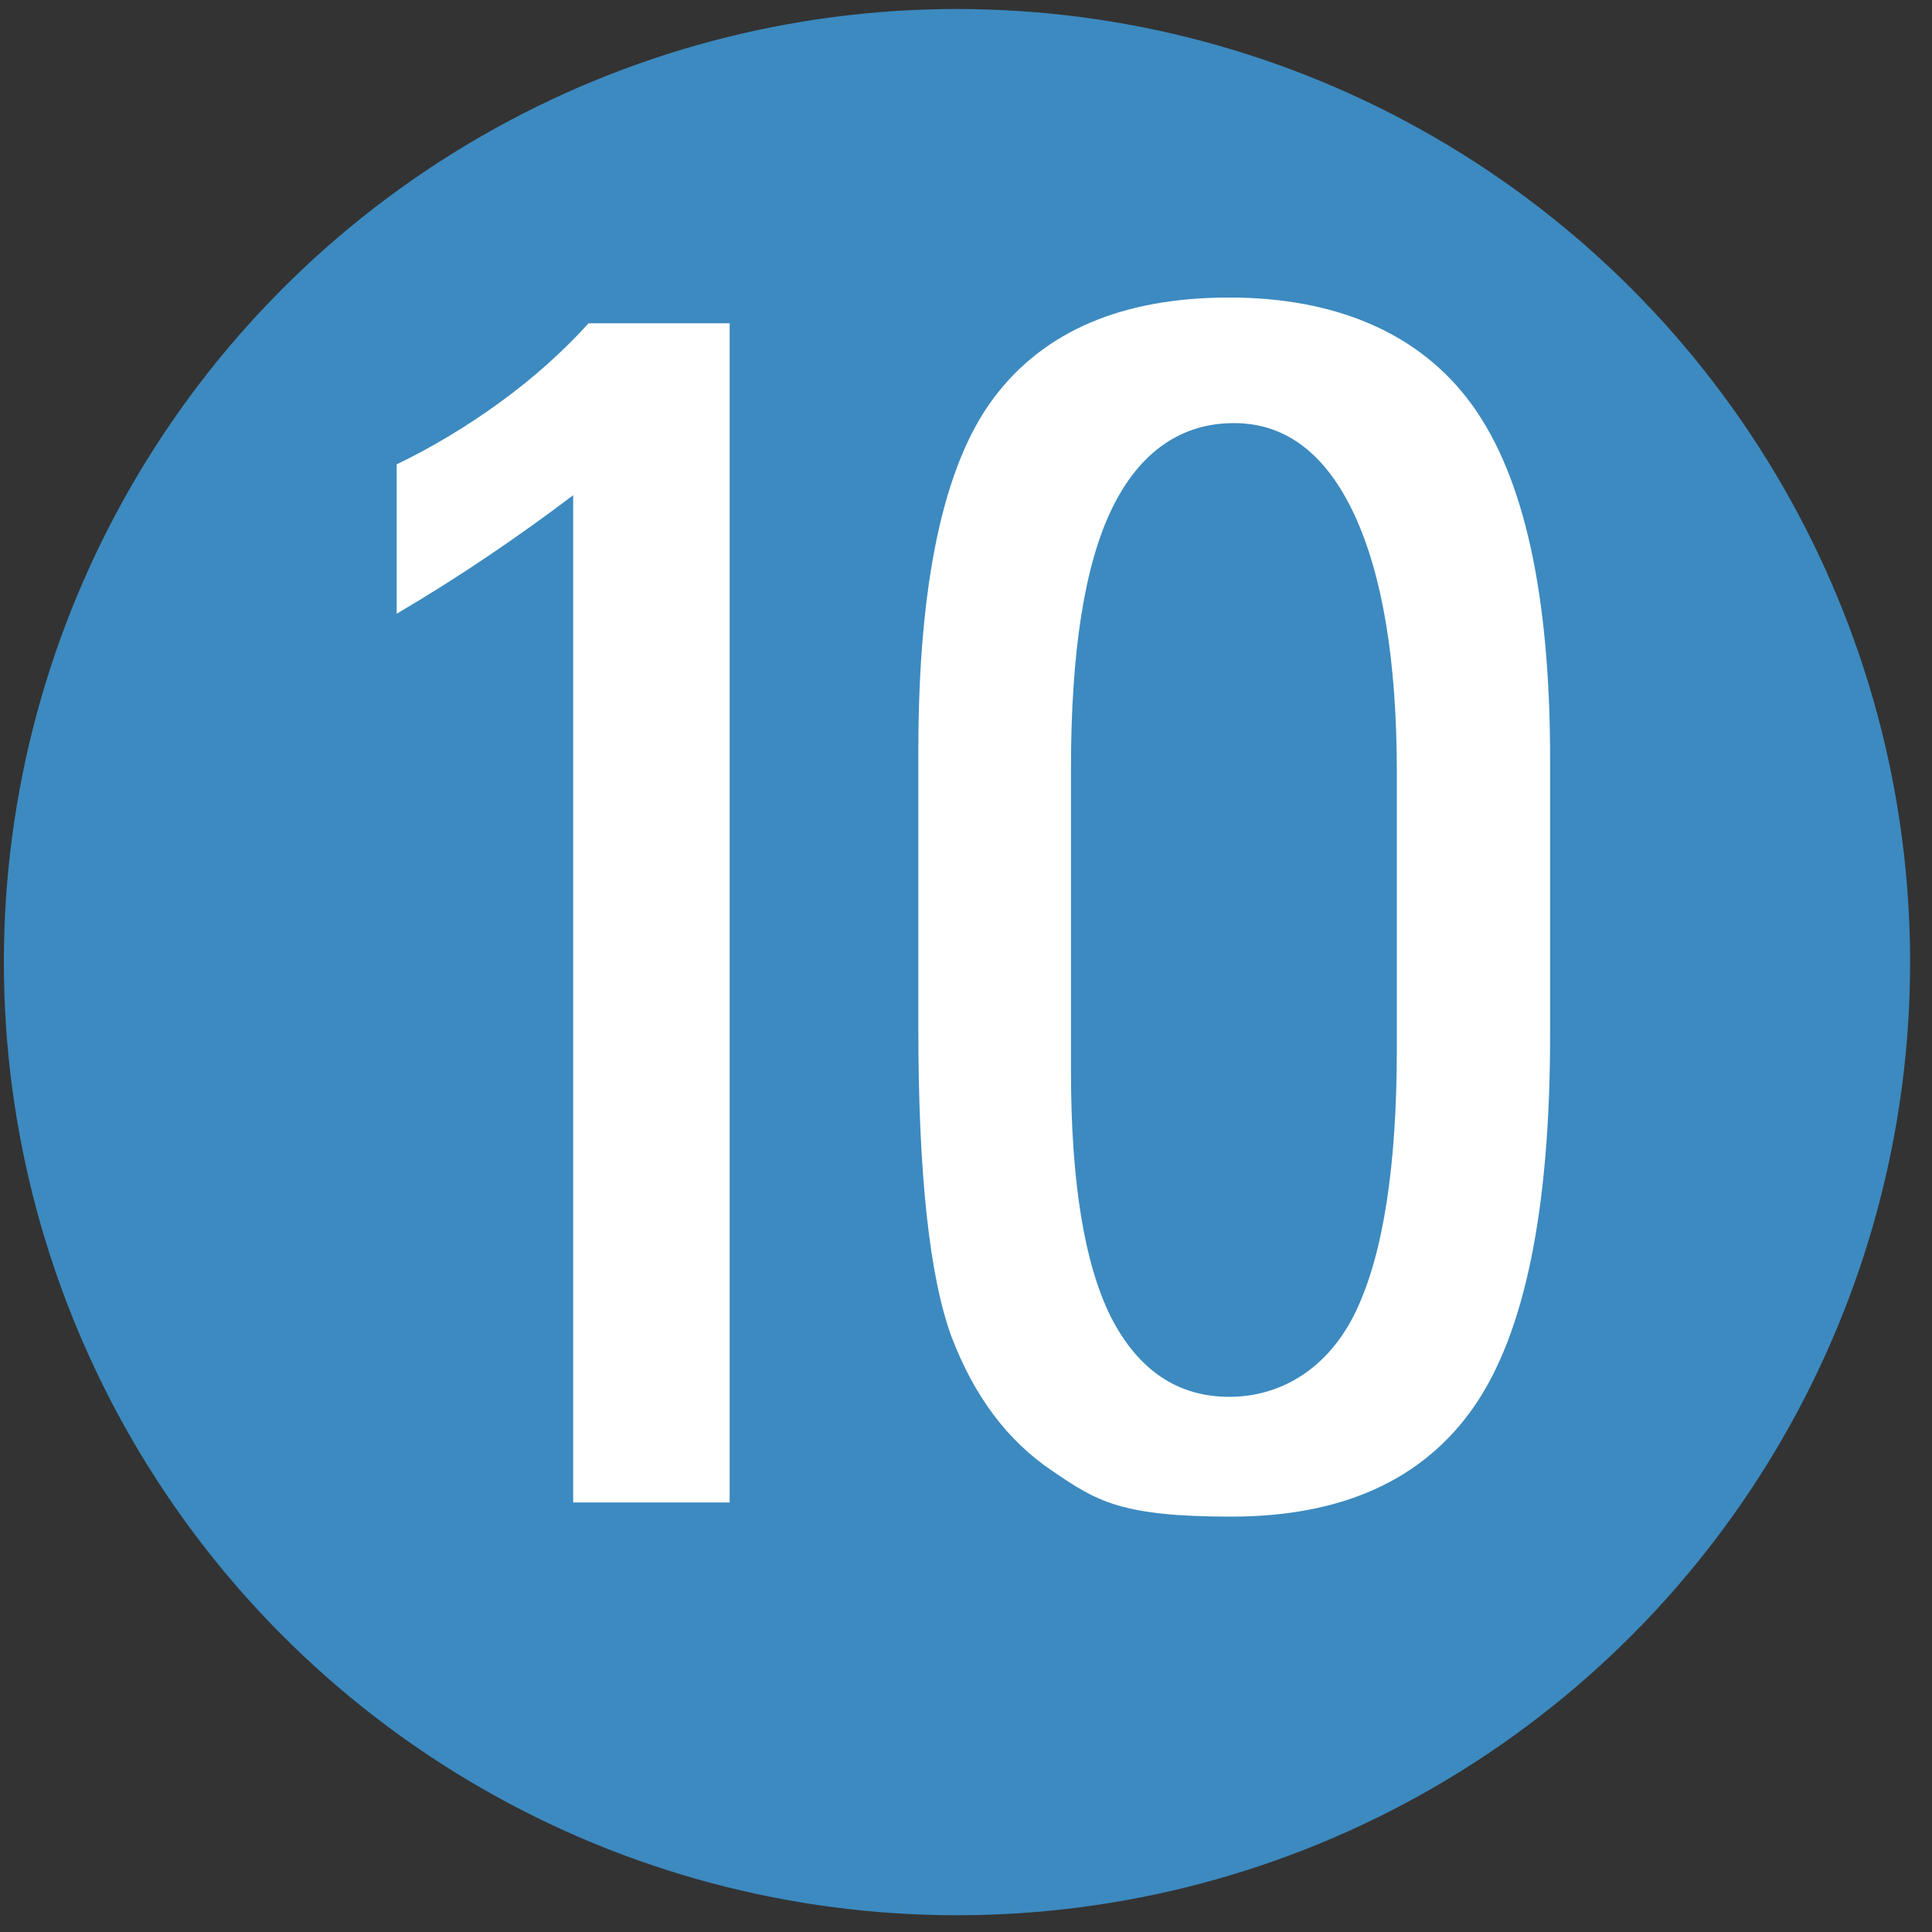
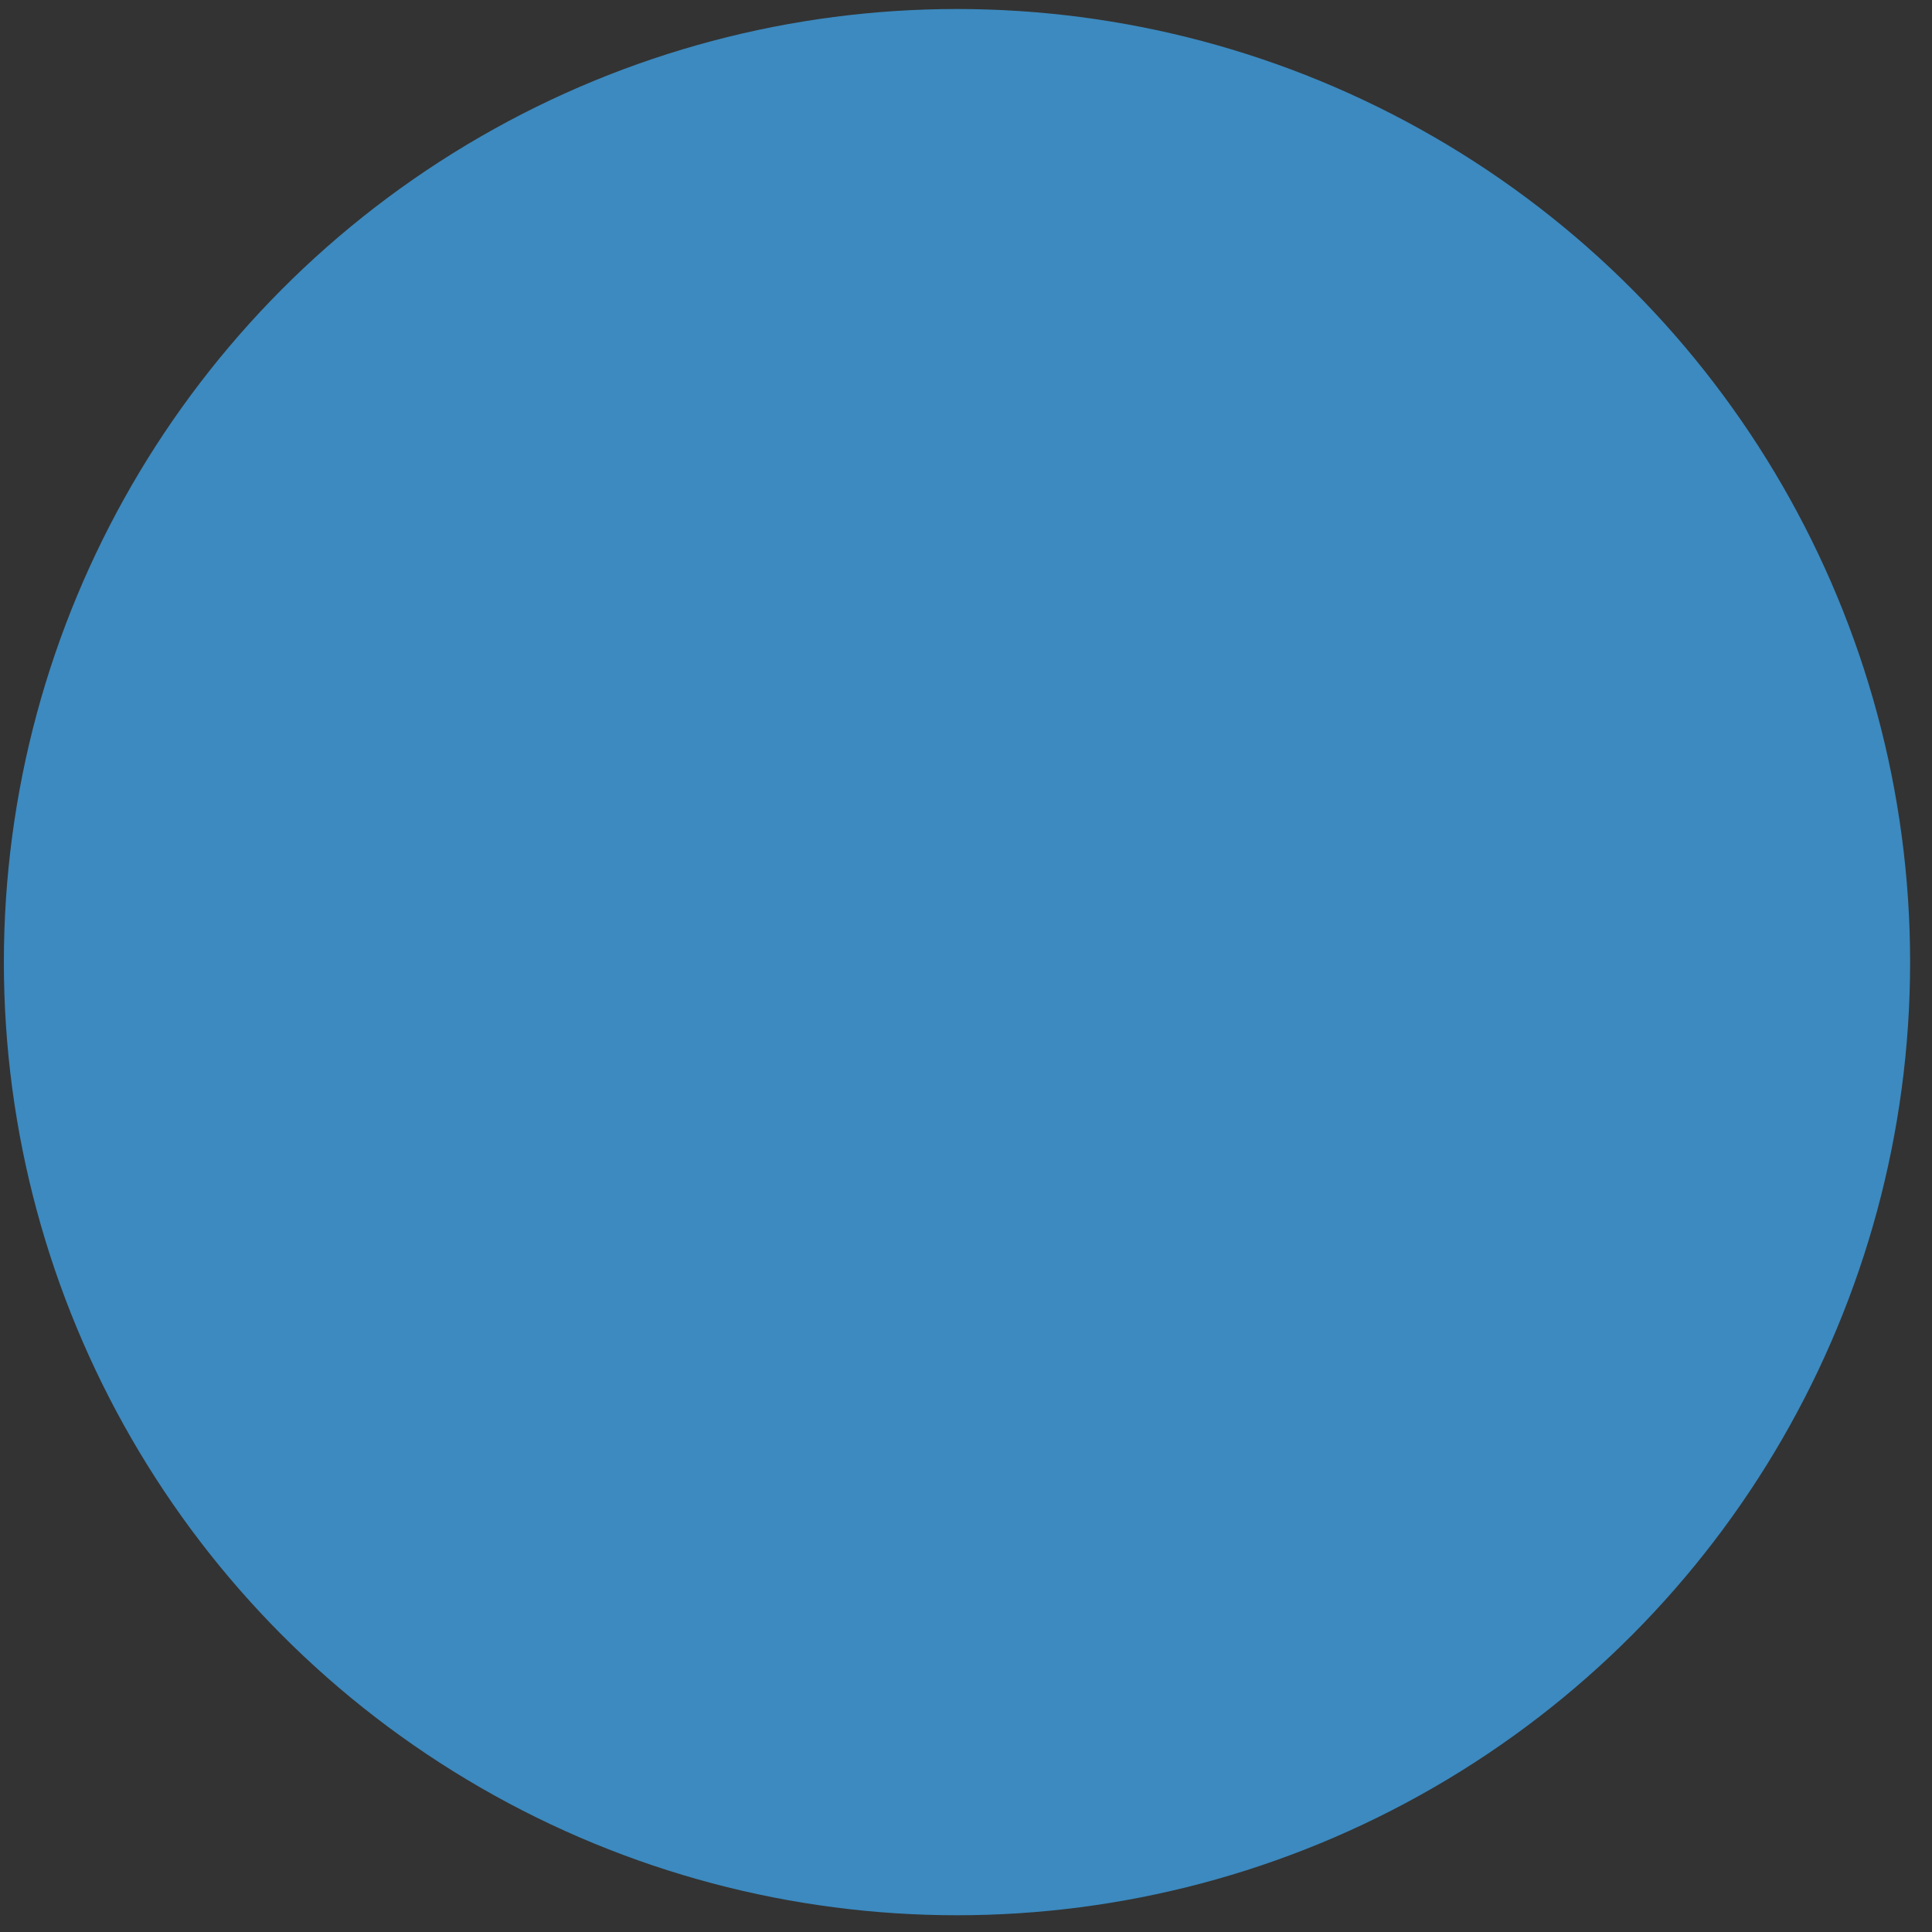
<svg xmlns="http://www.w3.org/2000/svg" id="Layer_1" version="1.1" viewBox="0 0 300 300">
  <rect x="0" y="0" width="300" height="300" fill="#333333" stroke="none" />
  <defs>
    <style>
      .st0 {
        fill: #fff;
      }

      .st1 {
        fill: #3c8ac0;
      }
    </style>
  </defs>
  <circle class="st1" cx="148.6" cy="149.4" r="148" />
  <g>
-     <path class="st0" d="M113.3,50.3v183h-24.3V76.9c-8.6,6.5-17.7,12.7-27.4,18.4v-23.2c5.6-2.7,10.9-5.9,16-9.6,5.1-3.7,9.7-7.8,13.8-12.3h21.9Z" />
-     <path class="st0" d="M240.7,160.7c0,27-3.9,46.3-11.8,57.7-7.9,11.4-20.5,17.1-37.7,17.1s-20.9-2.4-27.8-7.1c-7-4.7-12.1-11.6-15.6-20.7-3.4-9.1-5.2-25-5.2-47.8v-43.3c0-26.1,3.9-44.4,11.7-54.8,7.8-10.4,20-15.6,36.6-15.6s29.7,5.6,37.7,16.7c8.1,11.2,12.1,29.5,12.1,55v42.8ZM166.3,166.3c0,17.3,2.1,30,6.2,38.2,4.2,8.2,10.3,12.4,18.4,12.4s15.5-4.5,19.7-13.4c4.2-8.9,6.3-22.5,6.3-40.7v-42.8c0-17.3-2.2-30.6-6.6-40.1-4.4-9.4-10.6-14.2-18.7-14.2s-14.6,4.4-18.9,13.2c-4.3,8.8-6.4,22.3-6.4,40.5v46.7Z" />
-   </g>
+     </g>
</svg>